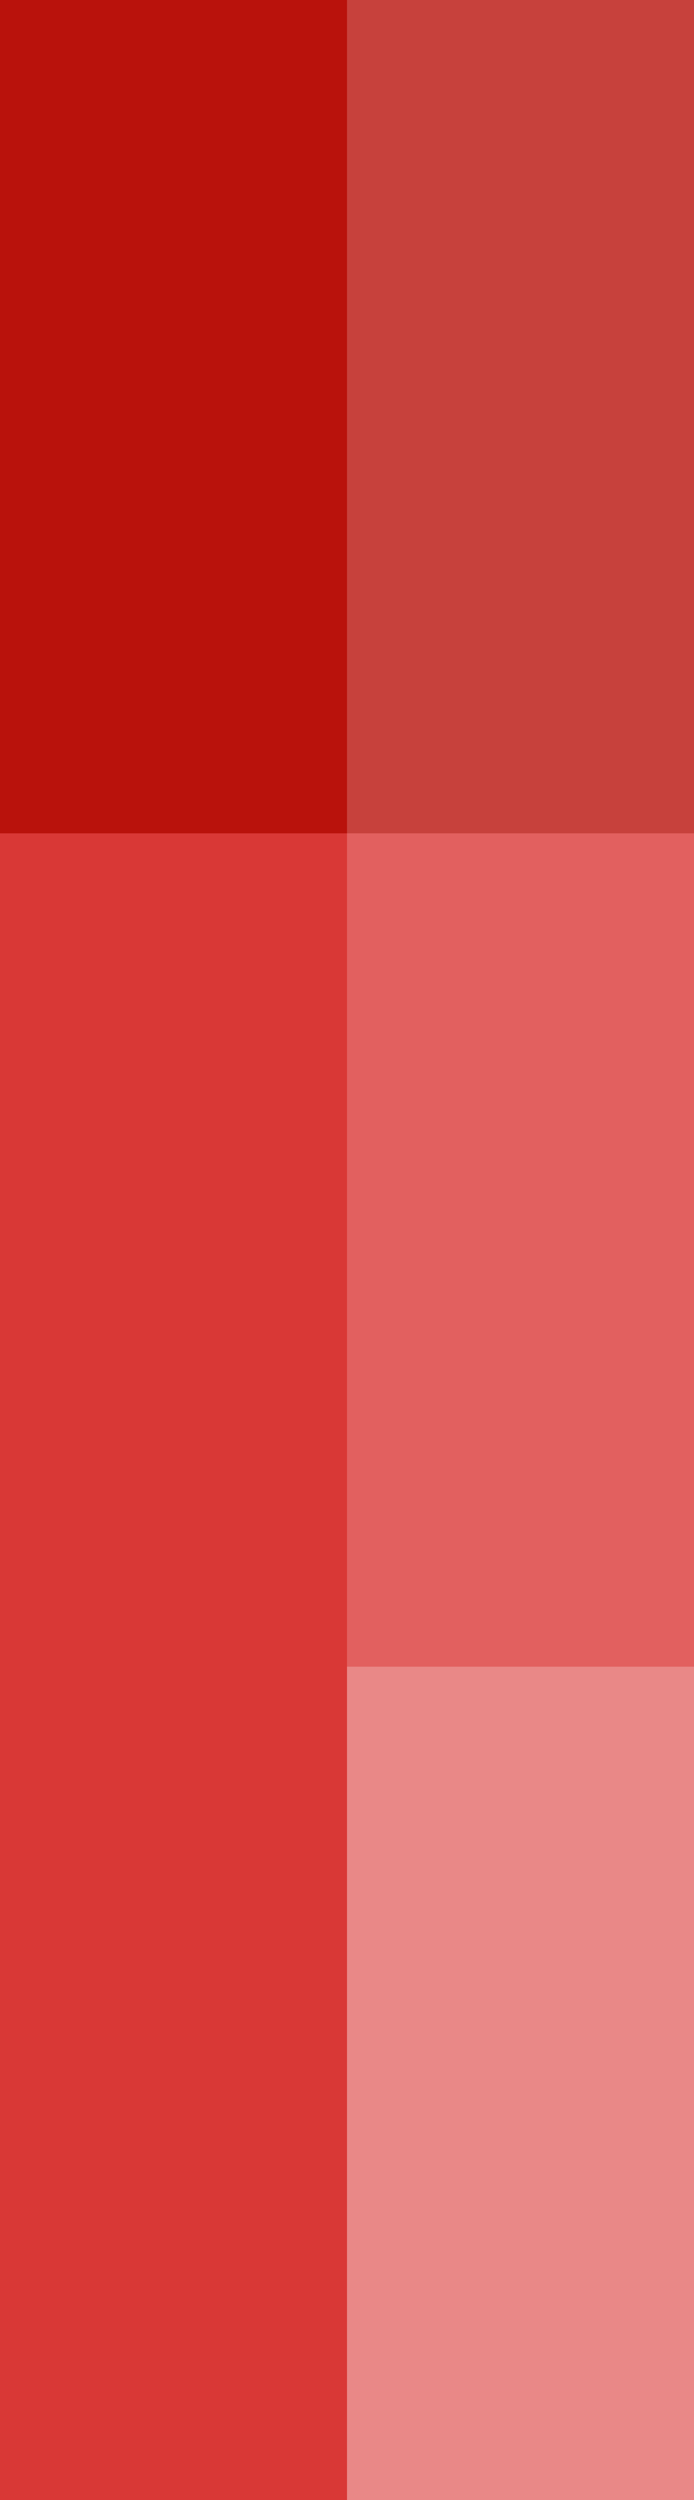
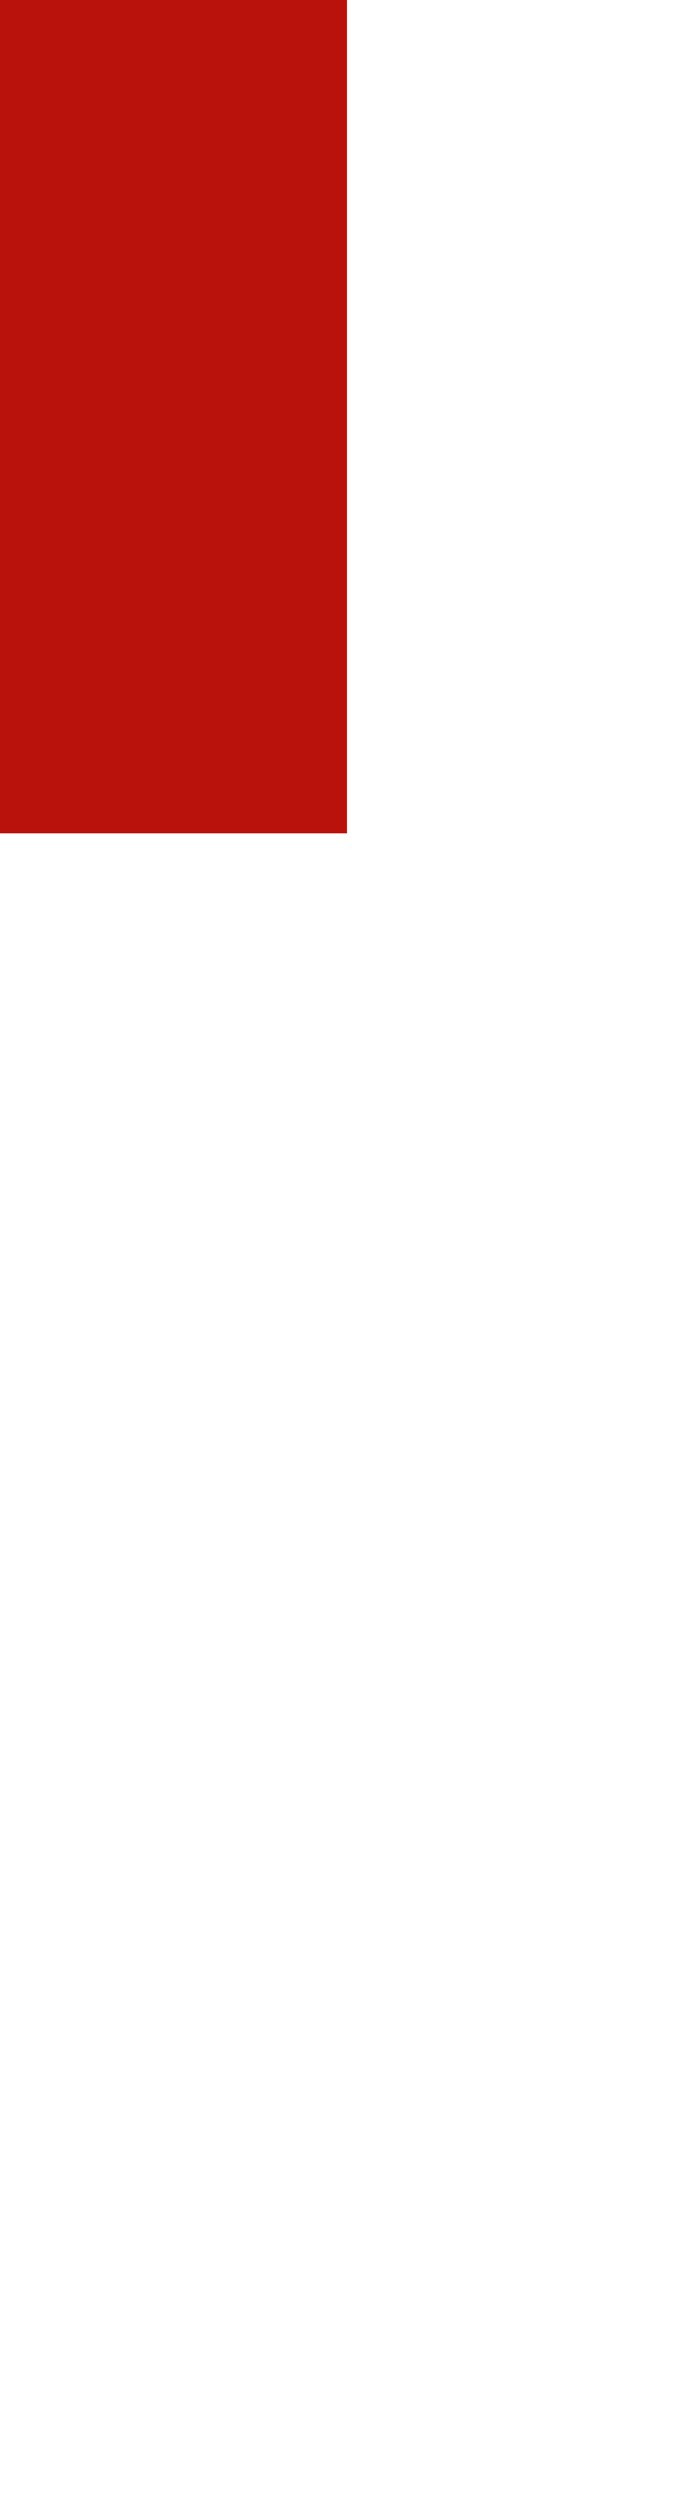
<svg xmlns="http://www.w3.org/2000/svg" width="40px" height="144px" viewBox="0 0 40 144" version="1.1">
  <title>common/color_bars_red</title>
  <desc>Created with Sketch.</desc>
  <defs />
  <g id="1440" stroke="none" stroke-width="1" fill="none" fill-rule="evenodd">
    <g id="01-01-Home_Main" transform="translate(0, -2326)">
      <g id="army" transform="translate(0, 1880)">
        <g id="img" transform="translate(0, 140)">
          <g id="1">
            <g id="txt" transform="translate(0, 64)">
              <g id="ui/common/color_bars/red" transform="translate(0, 242)">
                <g>
                  <rect id="Rectangle-4" fill="#B9120C" x="0" y="0" width="20" height="48" />
-                   <rect id="Rectangle-4-Copy-2" fill-opacity="0.8" fill="#B9120C" x="20" y="0" width="20" height="48" />
-                   <rect id="Rectangle-4-Copy" fill="#D93836" x="0" y="48" width="20" height="96" />
-                   <rect id="Rectangle-4-Copy-3" fill-opacity="0.8" fill="#DA3937" x="20" y="48" width="20" height="48" />
-                   <rect id="Rectangle-4-Copy-4" fill-opacity="0.6" fill="#DA3937" x="20" y="96" width="20" height="48" />
                </g>
              </g>
            </g>
          </g>
        </g>
      </g>
    </g>
  </g>
</svg>